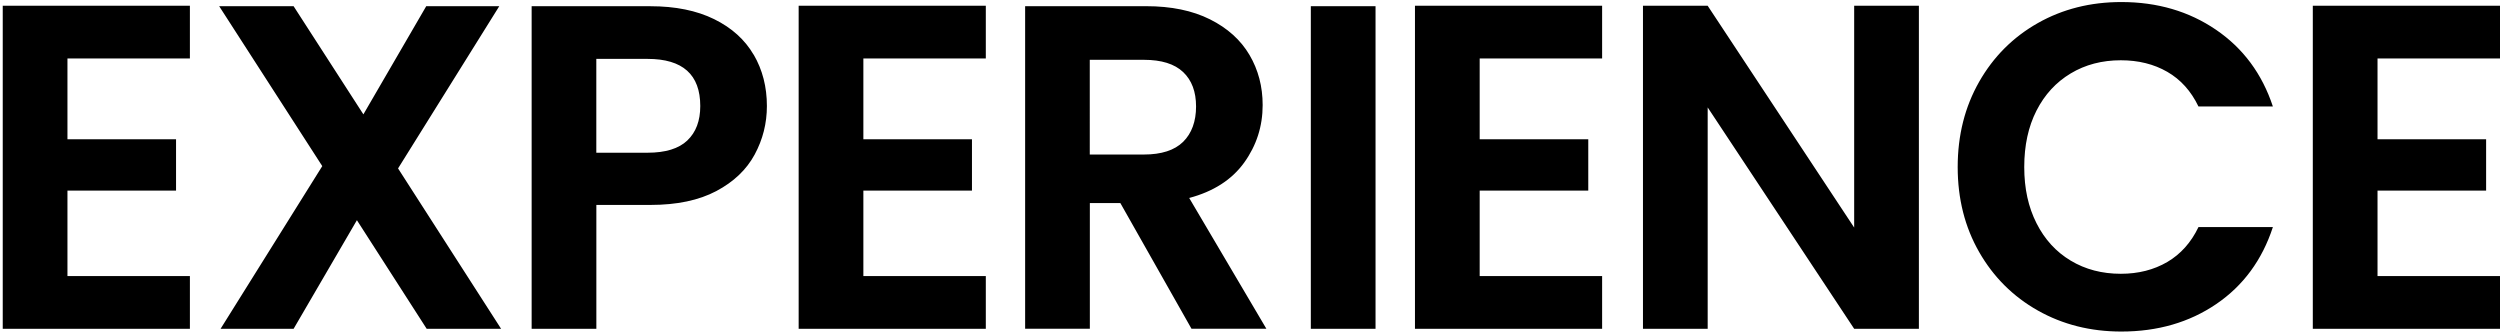
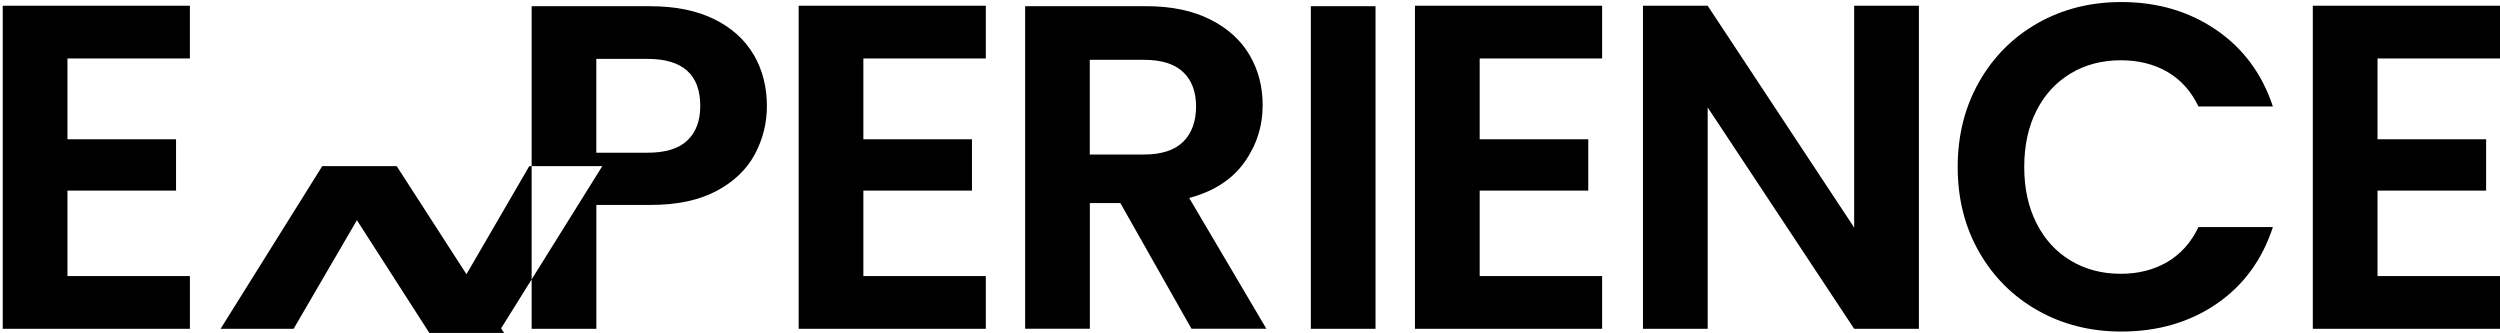
<svg xmlns="http://www.w3.org/2000/svg" width="796" height="106" fill="none">
-   <path d="M21.477 18.605v25.746h34.576v16.342H21.477v27.212h38.986v16.781H.872V1.836h59.59v16.77H21.477zm114.379 86.081L113.639 70.11l-20.152 34.576H70.232l32.378-51.798L69.793 1.983h23.694l22.216 34.43 20.006-34.43h23.255l-32.22 51.64 32.806 51.064h-23.694zm104.11-87.253c-2.796-4.8-6.986-8.587-12.58-11.335-5.593-2.748-12.36-4.116-20.298-4.116h-37.814v102.704h20.605V65.249H207.1c8.439 0 15.425-1.478 20.97-4.41 5.545-2.943 9.612-6.815 12.214-11.627 2.601-4.812 3.896-9.954 3.896-15.45 0-6.082-1.392-11.53-4.189-16.33h-.025zM218.849 44.73c-2.748 2.601-6.962 3.896-12.653 3.896h-16.33V18.752h16.33c11.188 0 16.769 5.007 16.769 15.01 0 4.715-1.38 8.366-4.116 10.956v.012zm56.047-26.125v25.746h34.577v16.342h-34.577v27.212h38.986v16.781h-59.59V1.836h59.59v16.77h-38.986zm103.732 44.433c7.744-2.064 13.582-5.814 17.515-11.261 3.92-5.447 5.887-11.554 5.887-18.32 0-5.887-1.393-11.213-4.19-15.964-2.797-4.75-6.986-8.537-12.58-11.334-5.593-2.797-12.36-4.189-20.311-4.189h-38.546v102.704h20.605V64.65h9.709l22.656 40.024h23.841l-24.573-41.636h-.013zm-14.424-13.826h-17.221V19.044h17.221c5.594 0 9.759 1.295 12.507 3.897 2.748 2.601 4.116 6.253 4.116 10.967 0 4.715-1.38 8.562-4.116 11.25-2.748 2.698-6.913 4.042-12.507 4.042v.012zm73.766-47.23h-20.604v102.704h20.604V1.982zm33.16 16.623v25.746h34.576v16.342H471.13v27.212h38.985v16.781h-59.59V1.836h59.59v16.77H471.13zm139.843 86.081h-20.605l-46.643-70.484v70.484h-20.604V1.836h20.604l46.643 70.619V1.835h20.605v102.851zm19.193-78.656c4.555-7.987 10.784-14.216 18.686-18.686C656.742 2.886 665.597.65 675.417.65c11.481 0 21.532 2.943 30.167 8.83 8.635 5.887 14.669 14.034 18.101 24.427h-23.694c-2.358-4.91-5.668-8.586-9.93-11.04-4.263-2.456-9.197-3.677-14.791-3.677-5.984 0-11.309 1.392-15.963 4.19-4.665 2.796-8.293 6.741-10.894 11.846-2.602 5.106-3.896 11.09-3.896 17.954 0 6.864 1.294 12.727 3.896 17.881 2.601 5.154 6.229 9.124 10.894 11.92 4.654 2.797 9.979 4.19 15.963 4.19 5.594 0 10.516-1.258 14.791-3.75 4.262-2.504 7.572-6.204 9.93-11.114h23.694c-3.432 10.491-9.441 18.662-18.027 24.5-8.586 5.838-18.663 8.757-30.241 8.757-9.808 0-18.662-2.235-26.565-6.693-7.902-4.458-14.131-10.662-18.686-18.613-4.556-7.951-6.84-16.965-6.84-27.078 0-10.112 2.284-19.15 6.84-27.15zm126.836-7.425v25.746h34.576v16.342h-34.576v27.212H796v16.781h-59.603V1.836H796v16.77h-38.998z" fill="#000" />
+   <path d="M21.477 18.605v25.746h34.576v16.342H21.477v27.212h38.986v16.781H.872V1.836h59.59v16.77H21.477zm114.379 86.081L113.639 70.11l-20.152 34.576H70.232l32.378-51.798h23.694l22.216 34.43 20.006-34.43h23.255l-32.22 51.64 32.806 51.064h-23.694zm104.11-87.253c-2.796-4.8-6.986-8.587-12.58-11.335-5.593-2.748-12.36-4.116-20.298-4.116h-37.814v102.704h20.605V65.249H207.1c8.439 0 15.425-1.478 20.97-4.41 5.545-2.943 9.612-6.815 12.214-11.627 2.601-4.812 3.896-9.954 3.896-15.45 0-6.082-1.392-11.53-4.189-16.33h-.025zM218.849 44.73c-2.748 2.601-6.962 3.896-12.653 3.896h-16.33V18.752h16.33c11.188 0 16.769 5.007 16.769 15.01 0 4.715-1.38 8.366-4.116 10.956v.012zm56.047-26.125v25.746h34.577v16.342h-34.577v27.212h38.986v16.781h-59.59V1.836h59.59v16.77h-38.986zm103.732 44.433c7.744-2.064 13.582-5.814 17.515-11.261 3.92-5.447 5.887-11.554 5.887-18.32 0-5.887-1.393-11.213-4.19-15.964-2.797-4.75-6.986-8.537-12.58-11.334-5.593-2.797-12.36-4.189-20.311-4.189h-38.546v102.704h20.605V64.65h9.709l22.656 40.024h23.841l-24.573-41.636h-.013zm-14.424-13.826h-17.221V19.044h17.221c5.594 0 9.759 1.295 12.507 3.897 2.748 2.601 4.116 6.253 4.116 10.967 0 4.715-1.38 8.562-4.116 11.25-2.748 2.698-6.913 4.042-12.507 4.042v.012zm73.766-47.23h-20.604v102.704h20.604V1.982zm33.16 16.623v25.746h34.576v16.342H471.13v27.212h38.985v16.781h-59.59V1.836h59.59v16.77H471.13zm139.843 86.081h-20.605l-46.643-70.484v70.484h-20.604V1.836h20.604l46.643 70.619V1.835h20.605v102.851zm19.193-78.656c4.555-7.987 10.784-14.216 18.686-18.686C656.742 2.886 665.597.65 675.417.65c11.481 0 21.532 2.943 30.167 8.83 8.635 5.887 14.669 14.034 18.101 24.427h-23.694c-2.358-4.91-5.668-8.586-9.93-11.04-4.263-2.456-9.197-3.677-14.791-3.677-5.984 0-11.309 1.392-15.963 4.19-4.665 2.796-8.293 6.741-10.894 11.846-2.602 5.106-3.896 11.09-3.896 17.954 0 6.864 1.294 12.727 3.896 17.881 2.601 5.154 6.229 9.124 10.894 11.92 4.654 2.797 9.979 4.19 15.963 4.19 5.594 0 10.516-1.258 14.791-3.75 4.262-2.504 7.572-6.204 9.93-11.114h23.694c-3.432 10.491-9.441 18.662-18.027 24.5-8.586 5.838-18.663 8.757-30.241 8.757-9.808 0-18.662-2.235-26.565-6.693-7.902-4.458-14.131-10.662-18.686-18.613-4.556-7.951-6.84-16.965-6.84-27.078 0-10.112 2.284-19.15 6.84-27.15zm126.836-7.425v25.746h34.576v16.342h-34.576v27.212H796v16.781h-59.603V1.836H796v16.77h-38.998z" fill="#000" />
</svg>